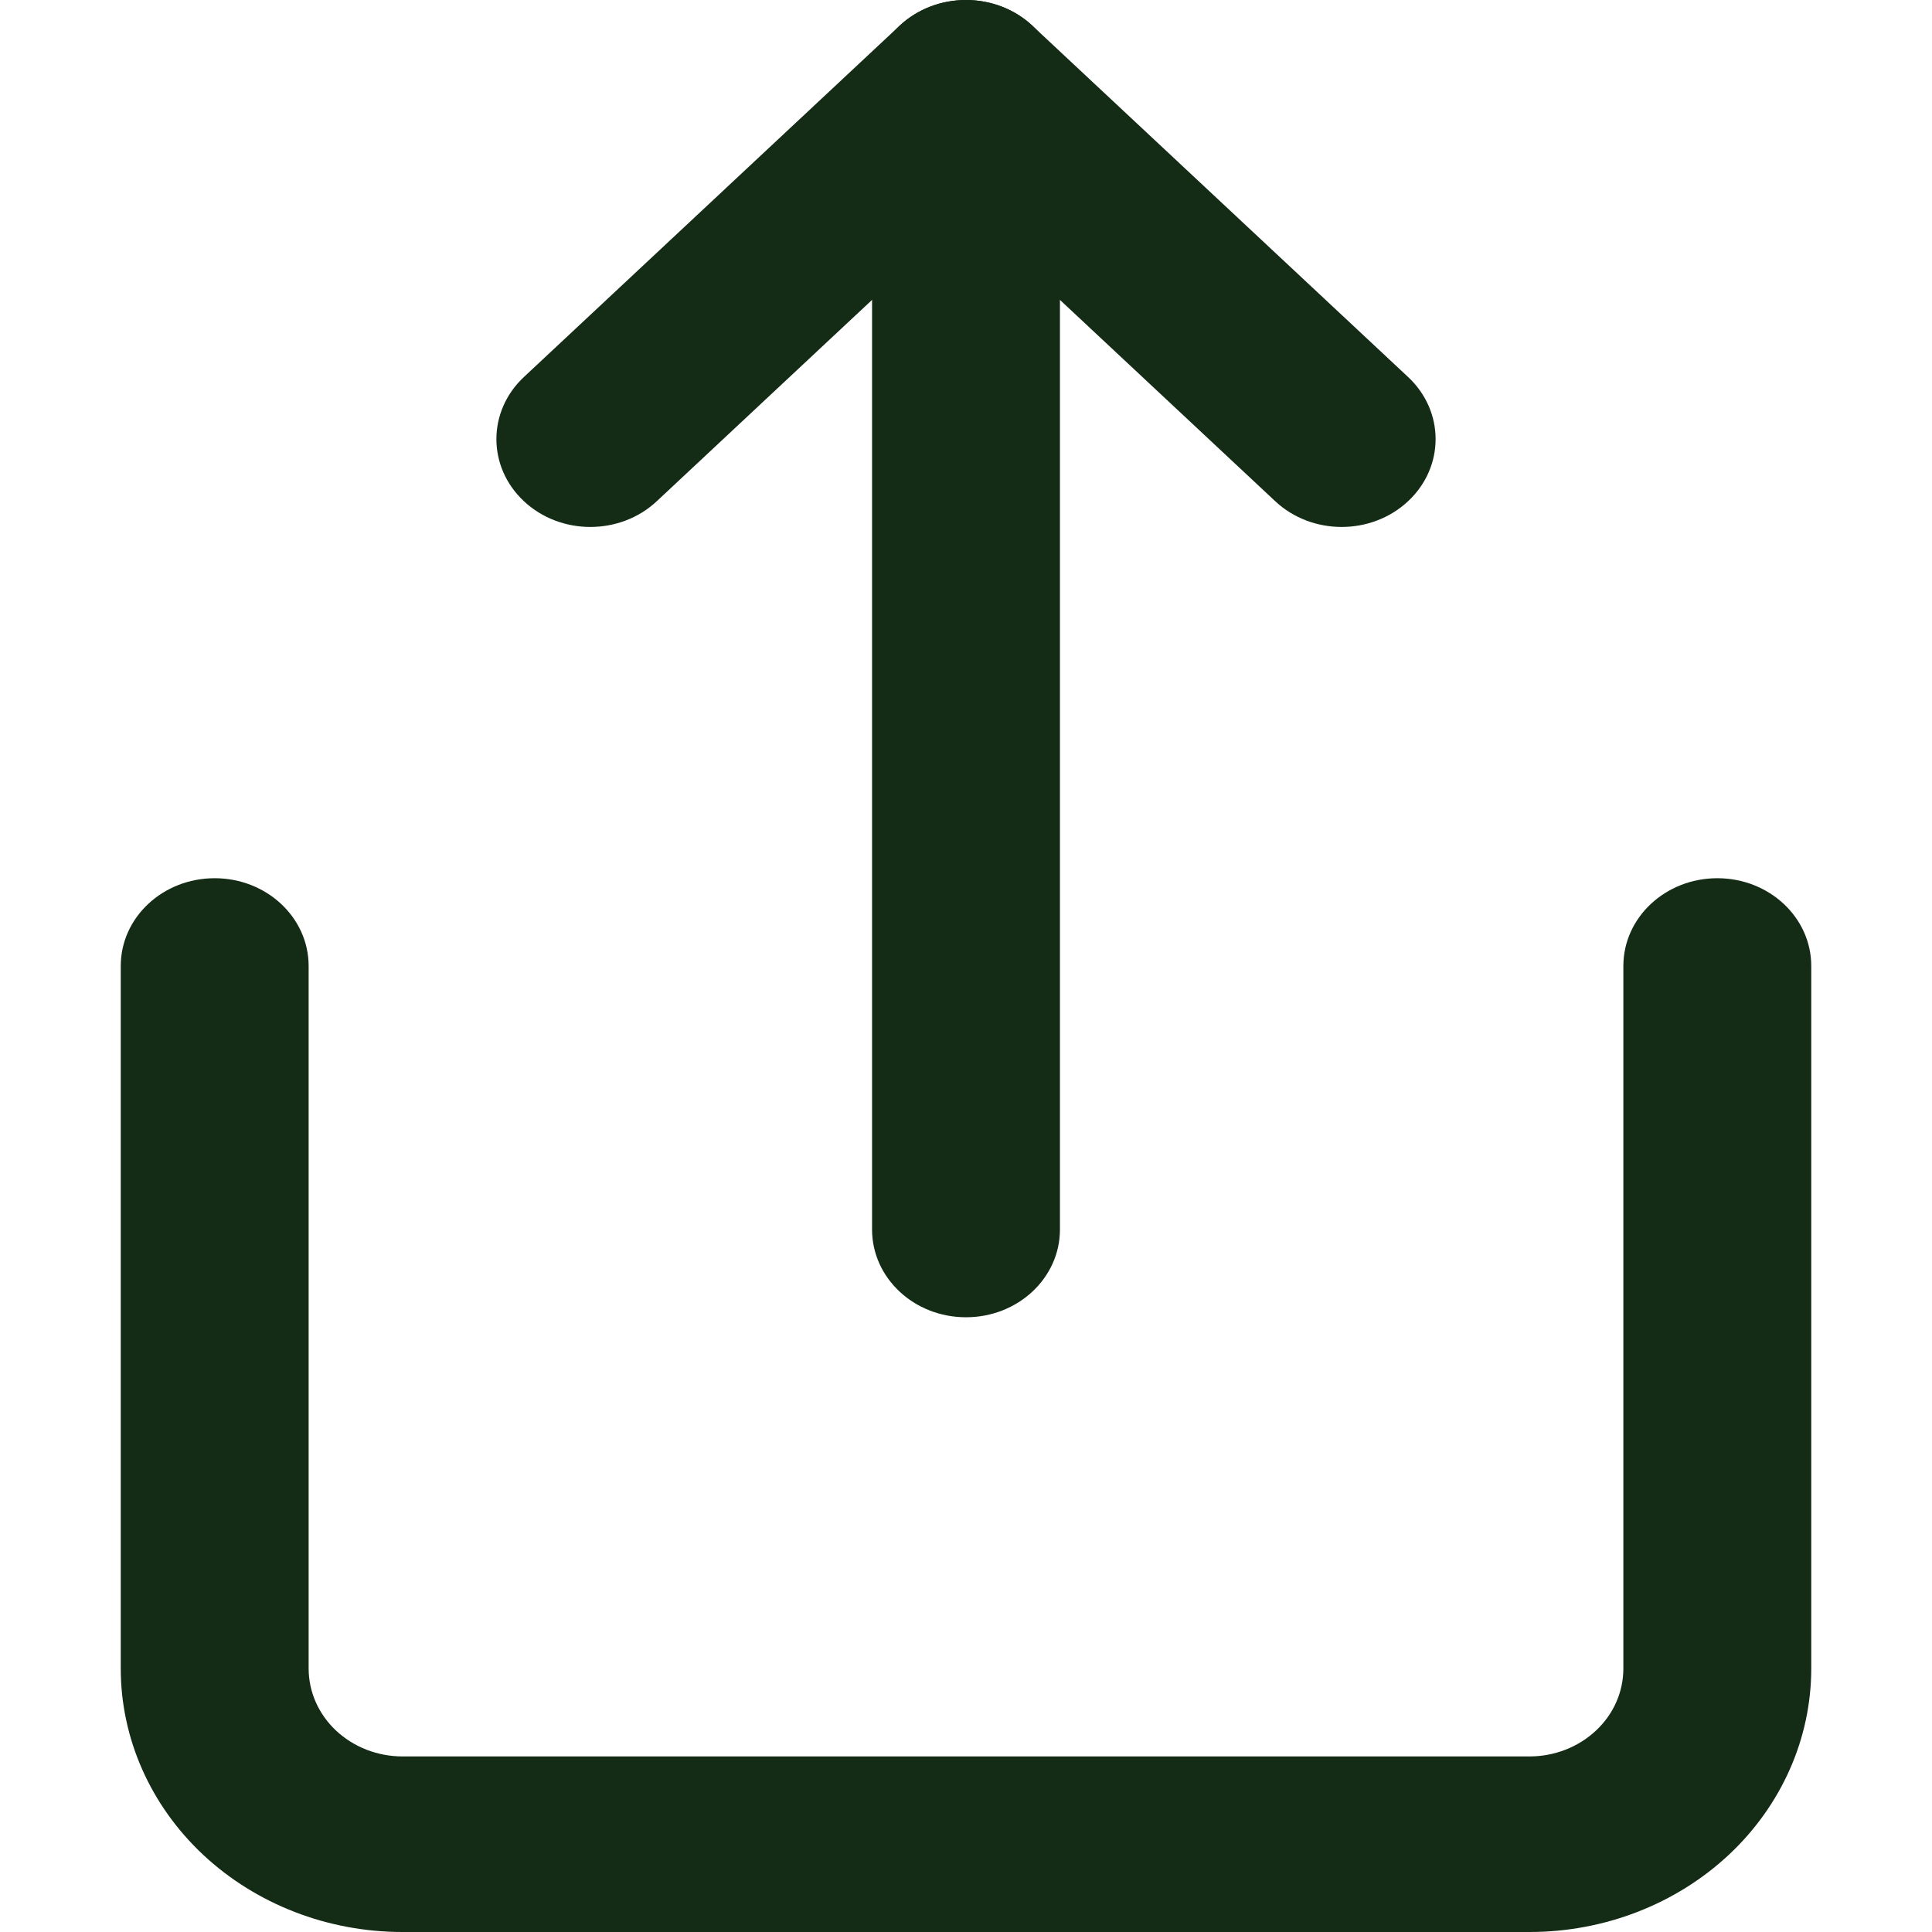
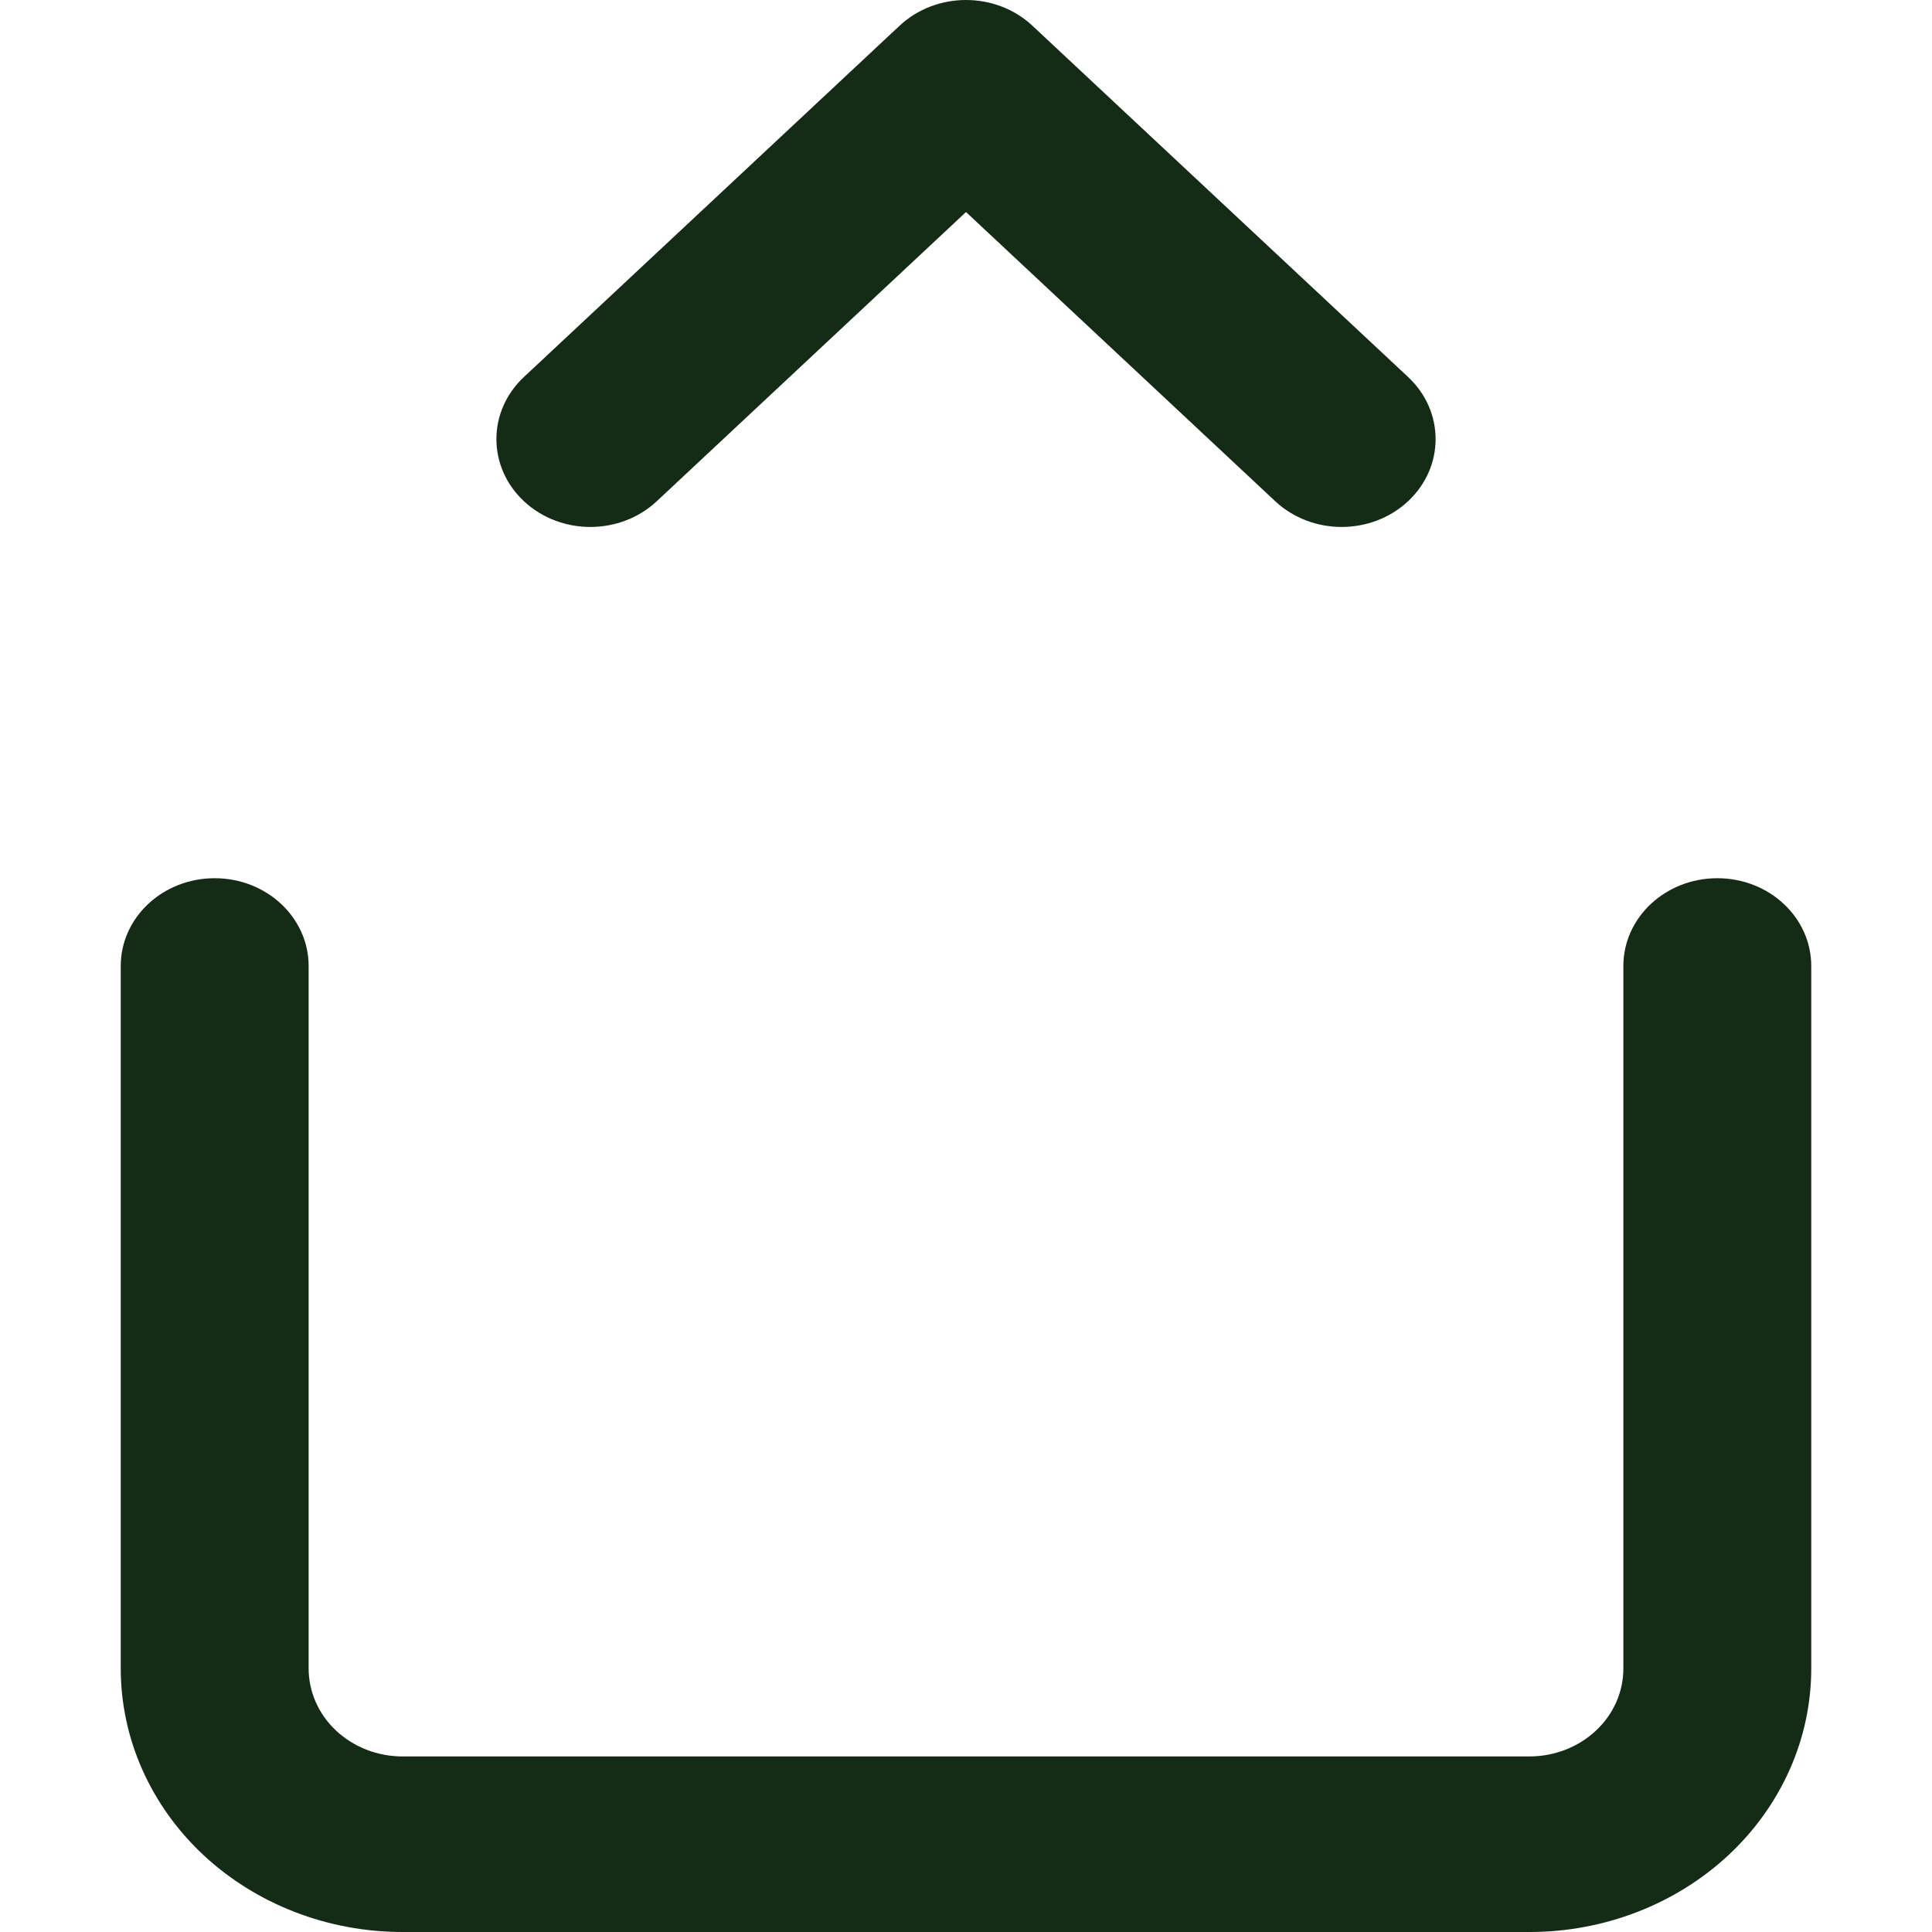
<svg xmlns="http://www.w3.org/2000/svg" width="16" height="16" viewBox="0 0 16 16" fill="none">
  <path fill-rule="evenodd" clip-rule="evenodd" d="M1.778 7.273C2.207 7.273 2.556 7.598 2.556 8V13.818C2.556 14.011 2.638 14.196 2.783 14.332C2.929 14.469 3.127 14.546 3.333 14.546H12.667C12.873 14.546 13.071 14.469 13.217 14.332C13.363 14.196 13.444 14.011 13.444 13.818V8C13.444 7.598 13.793 7.273 14.222 7.273C14.652 7.273 15 7.598 15 8V13.818C15 14.397 14.754 14.952 14.317 15.361C13.879 15.77 13.286 16 12.667 16H3.333C2.714 16 2.121 15.77 1.683 15.361C1.246 14.952 1 14.397 1 13.818V8C1 7.598 1.348 7.273 1.778 7.273Z" fill="#142B16" />
  <path fill-rule="evenodd" clip-rule="evenodd" d="M7.45 0.213C7.754 -0.071 8.246 -0.071 8.55 0.213L11.661 3.122C11.965 3.406 11.965 3.867 11.661 4.151C11.357 4.435 10.865 4.435 10.561 4.151L8 1.756L5.439 4.151C5.135 4.435 4.643 4.435 4.339 4.151C4.035 3.867 4.035 3.406 4.339 3.122L7.45 0.213Z" fill="#142B16" />
-   <path fill-rule="evenodd" clip-rule="evenodd" d="M8 1.08372e-08C8.43 1.08372e-08 8.778 0.326 8.778 0.727V10.182C8.778 10.584 8.43 10.909 8 10.909C7.57 10.909 7.222 10.584 7.222 10.182V0.727C7.222 0.326 7.57 1.08372e-08 8 1.08372e-08Z" fill="#142B16" />
</svg>